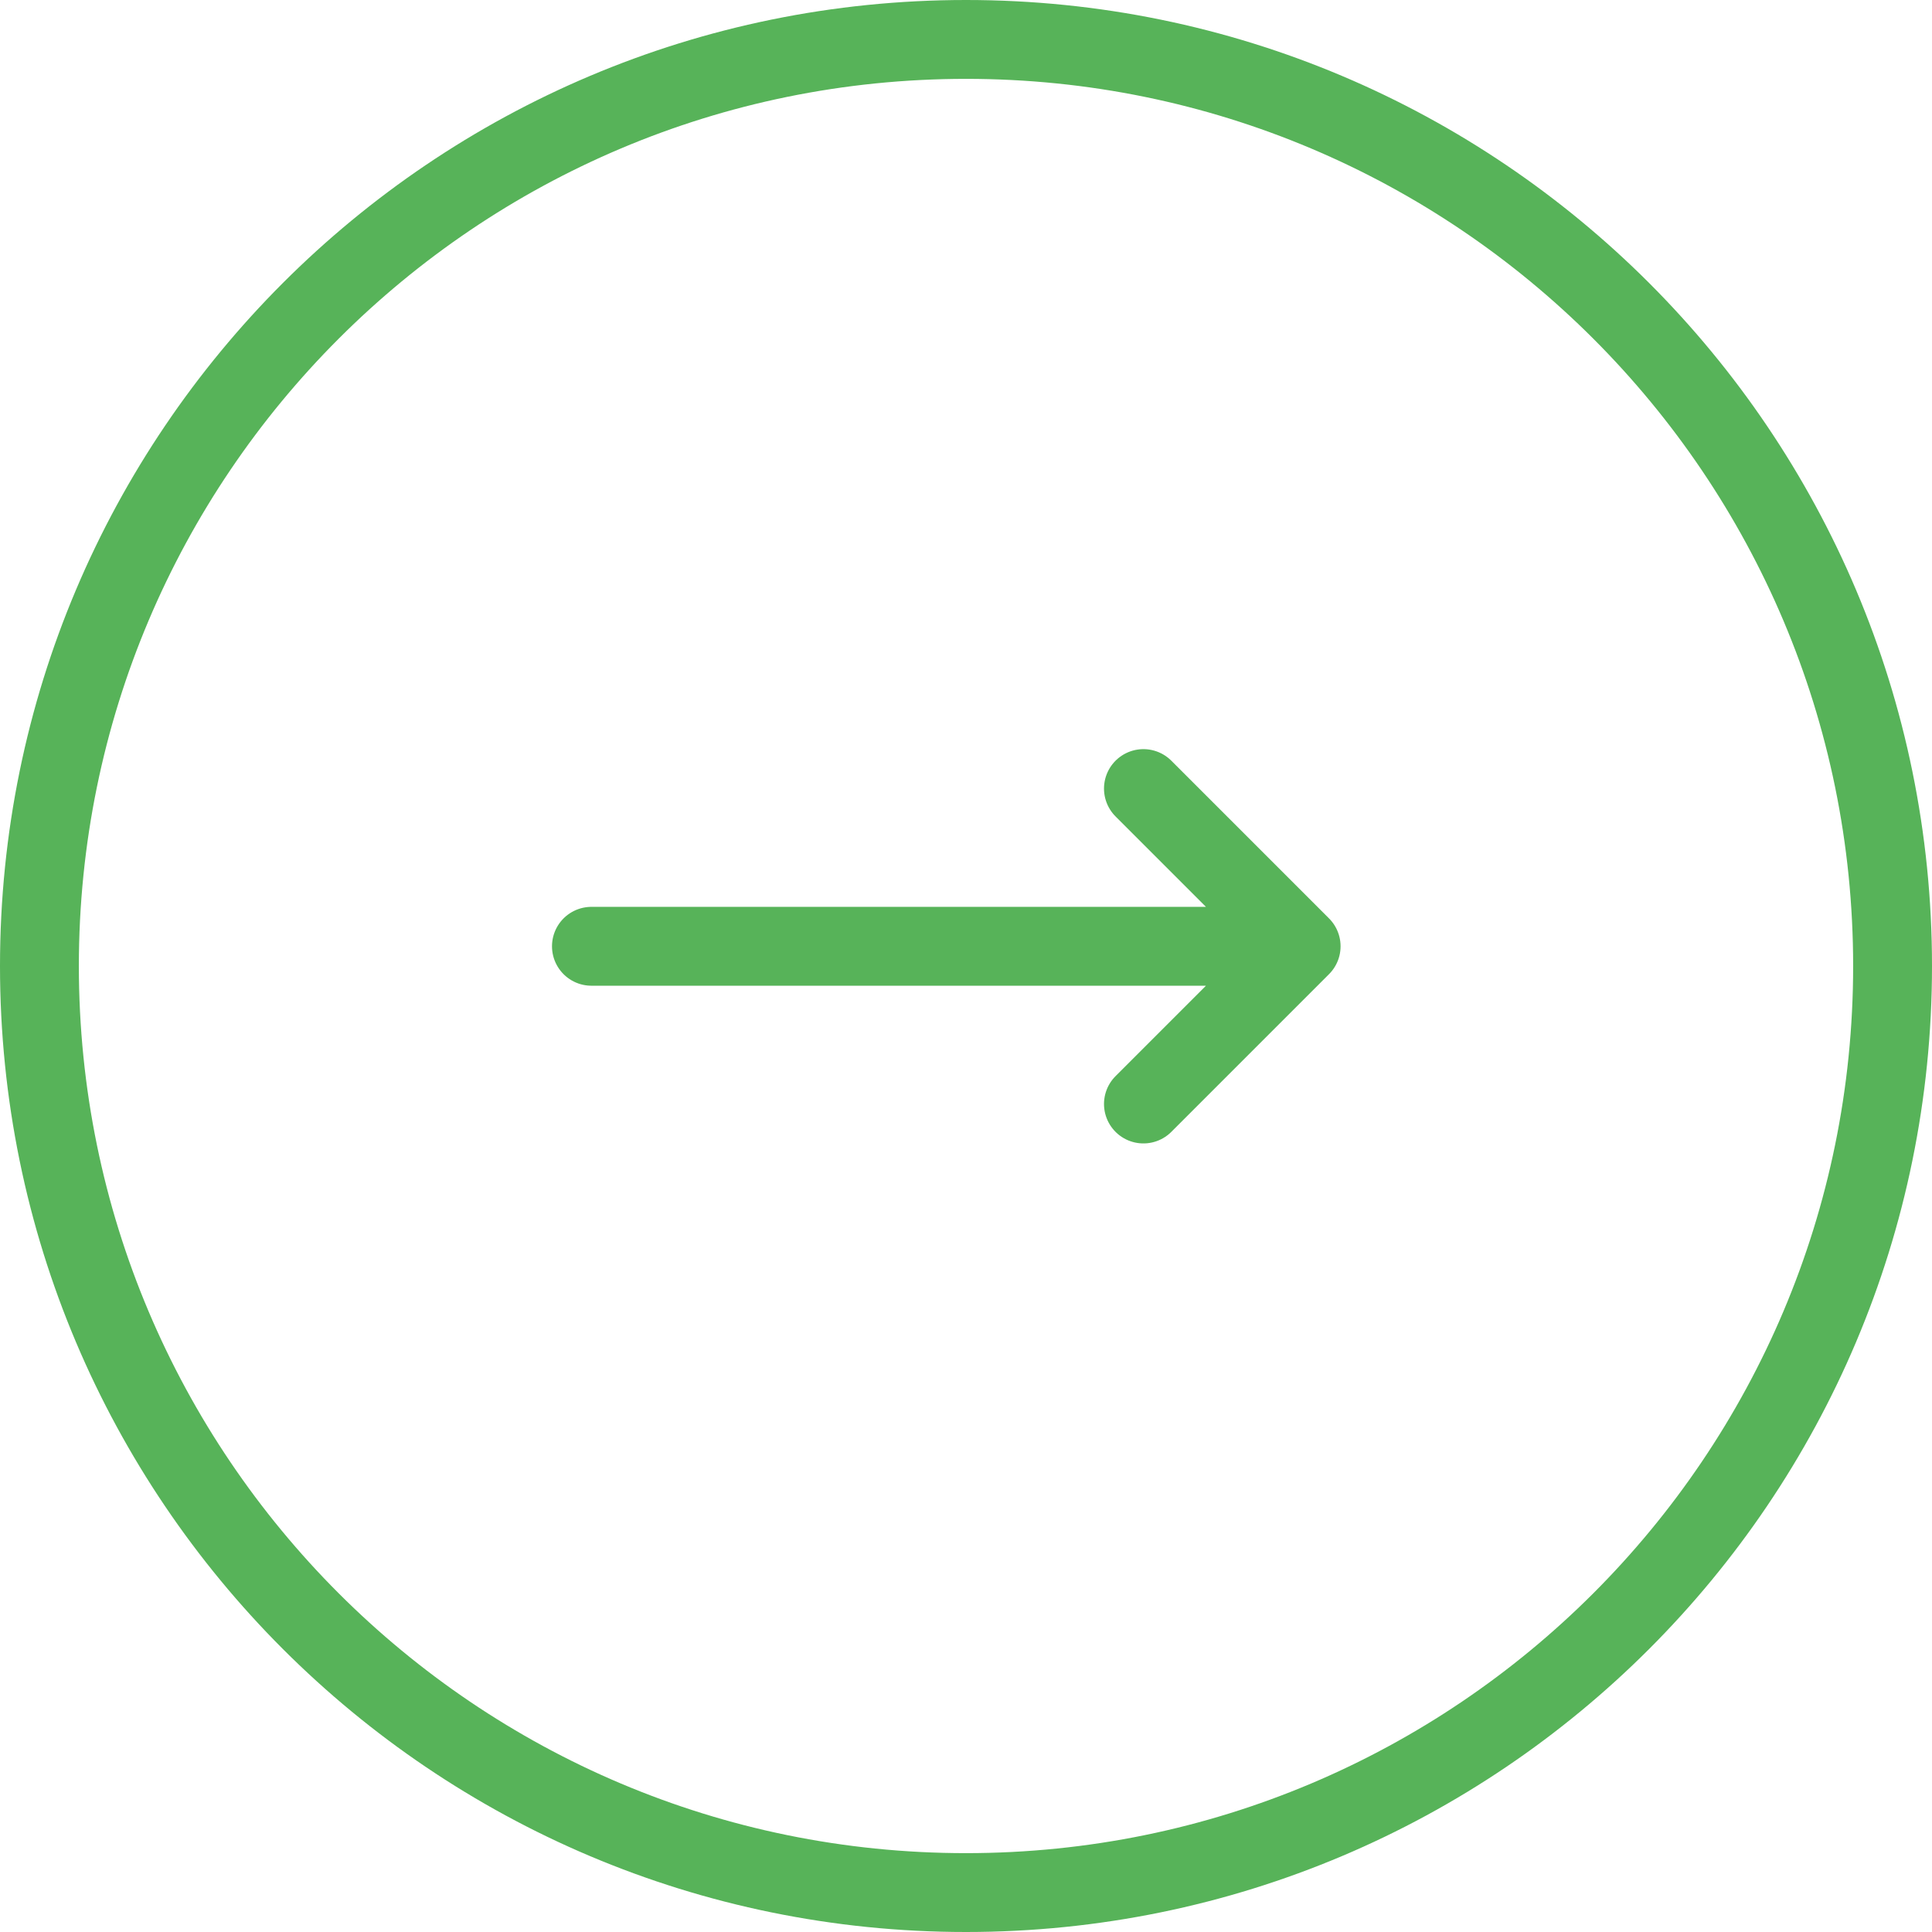
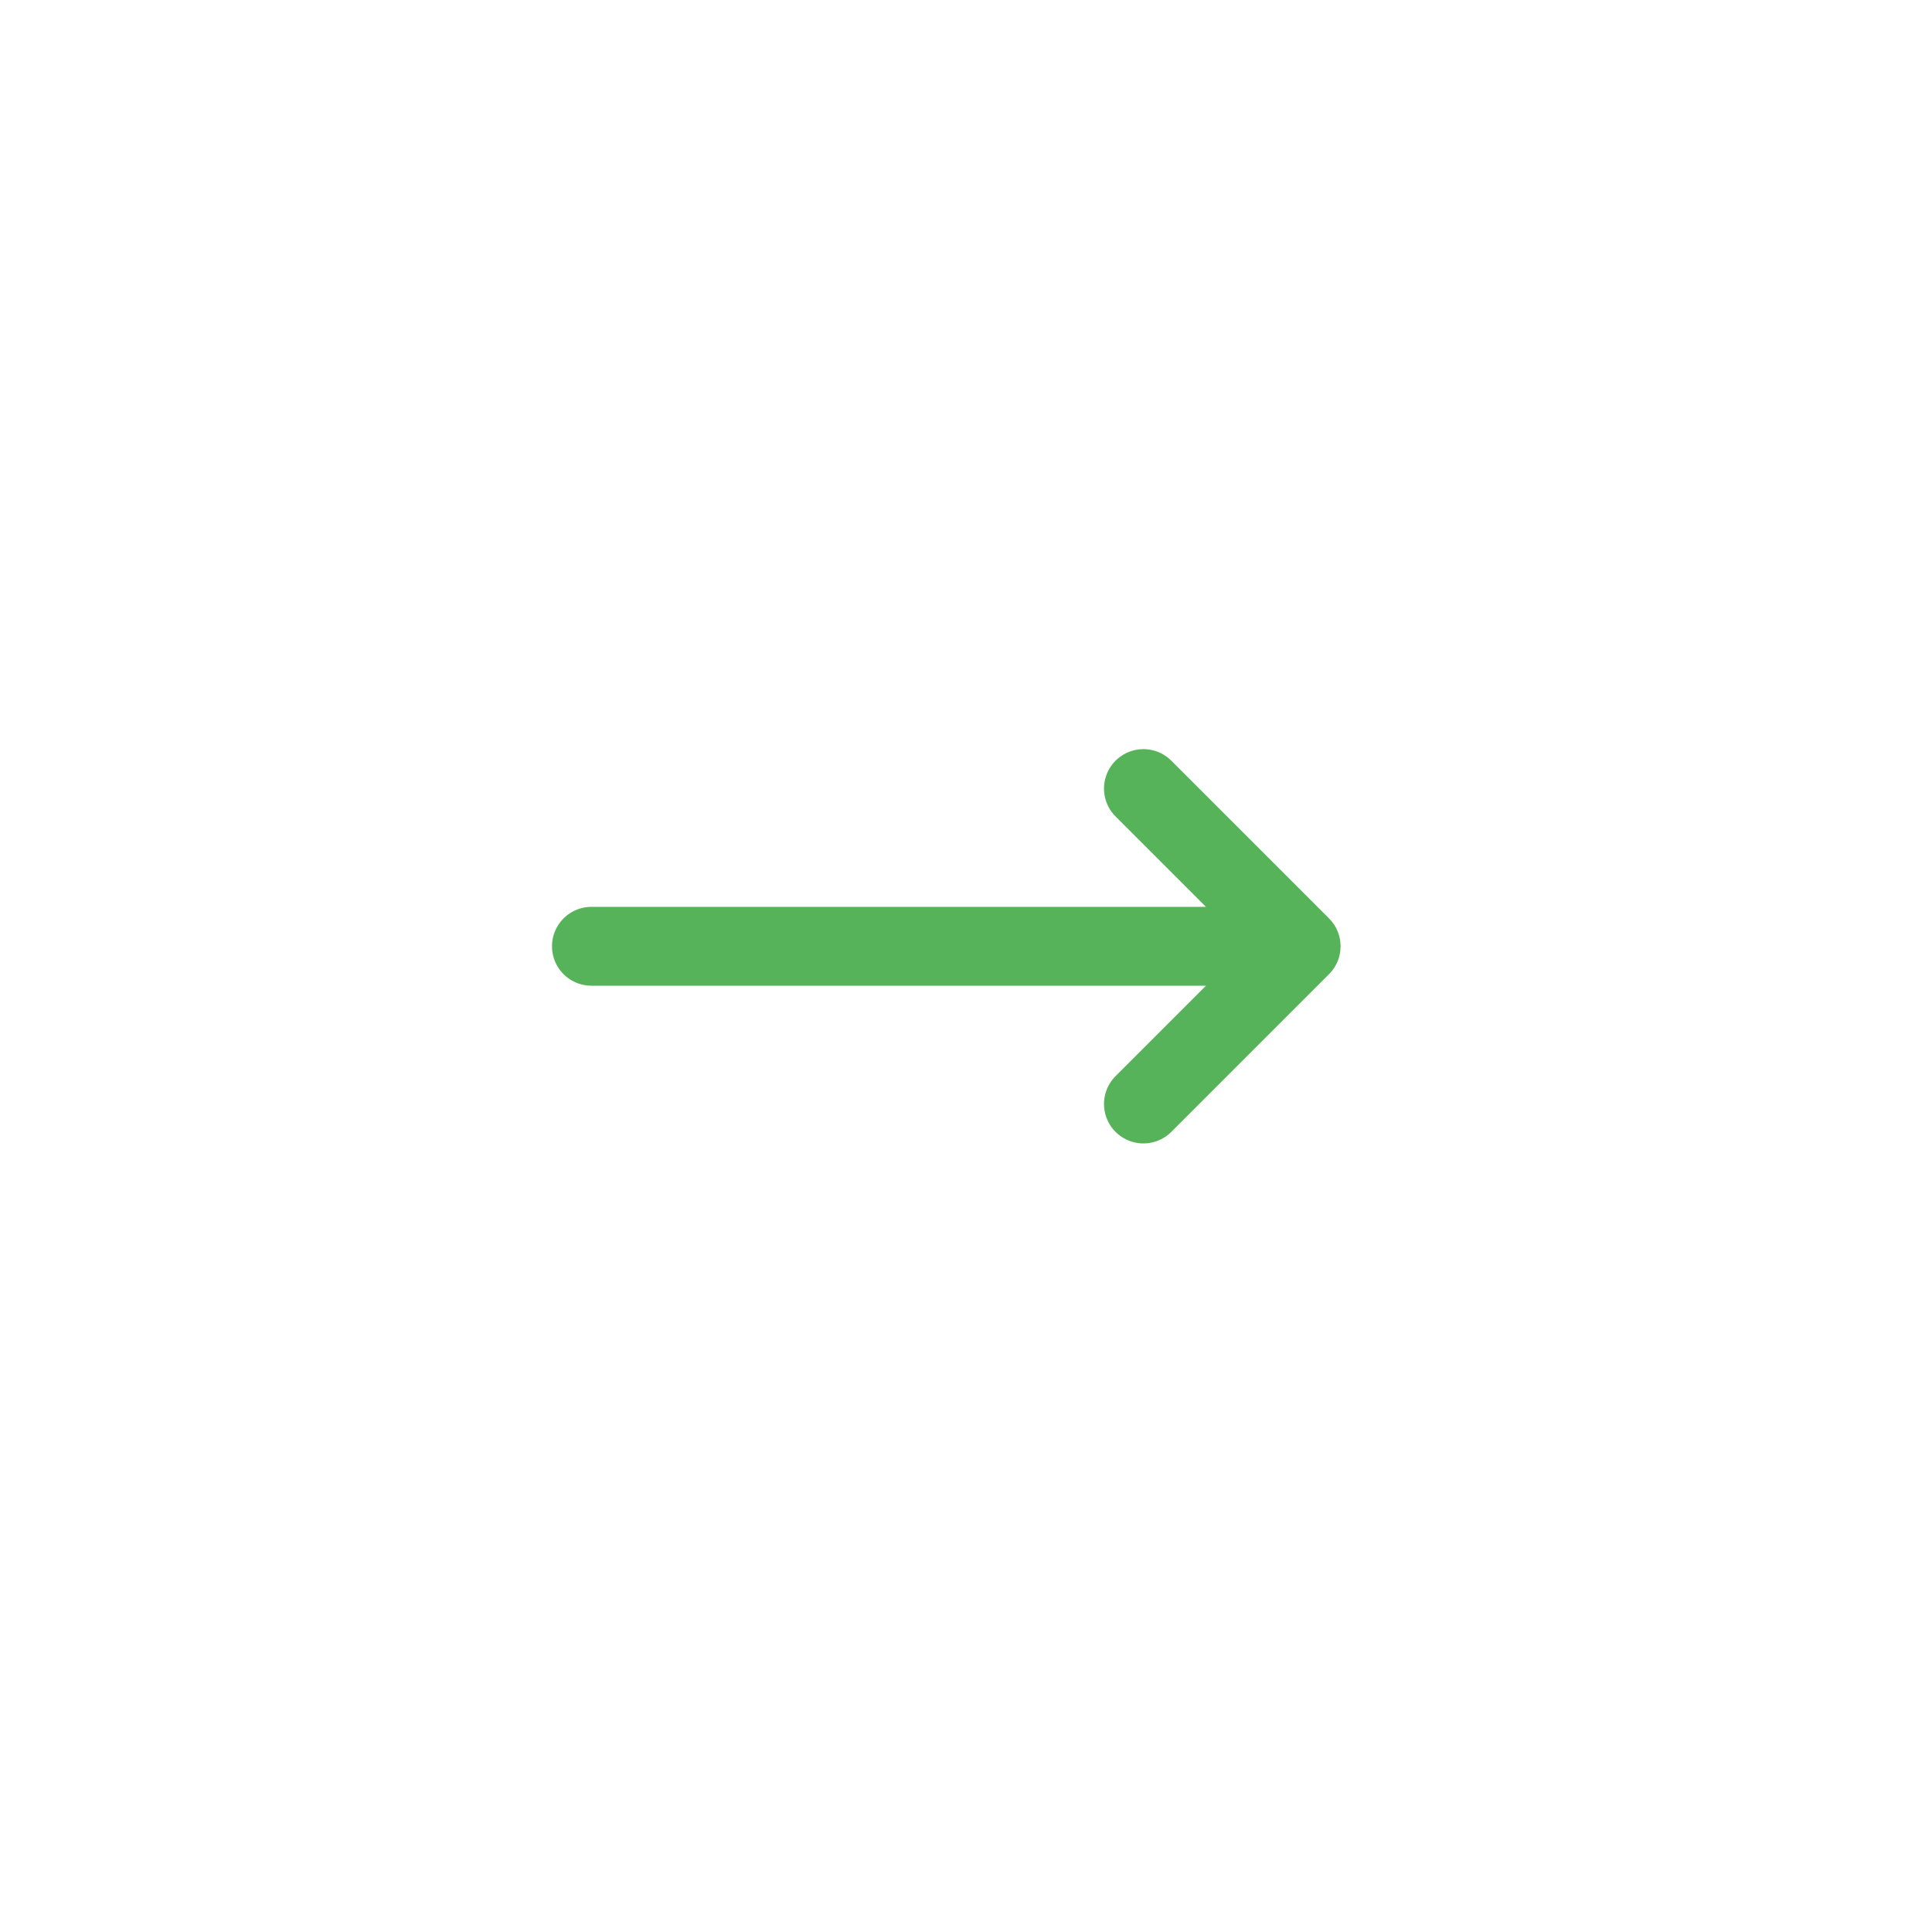
<svg xmlns="http://www.w3.org/2000/svg" width="49" height="49" viewBox="0 0 49 49" fill="none">
-   <path d="M24.5 48C37.479 48 48 37.479 48 24.5C48 11.521 37.479 1 24.5 1C11.521 1 1 11.521 1 24.5C1 37.479 11.521 48 24.5 48Z" stroke="#57B359" stroke-width="2" />
  <path d="M33 24H15M33 24L29 20M33 24L29 28" stroke="#57B359" stroke-width="2" stroke-linecap="round" stroke-linejoin="round" />
</svg>